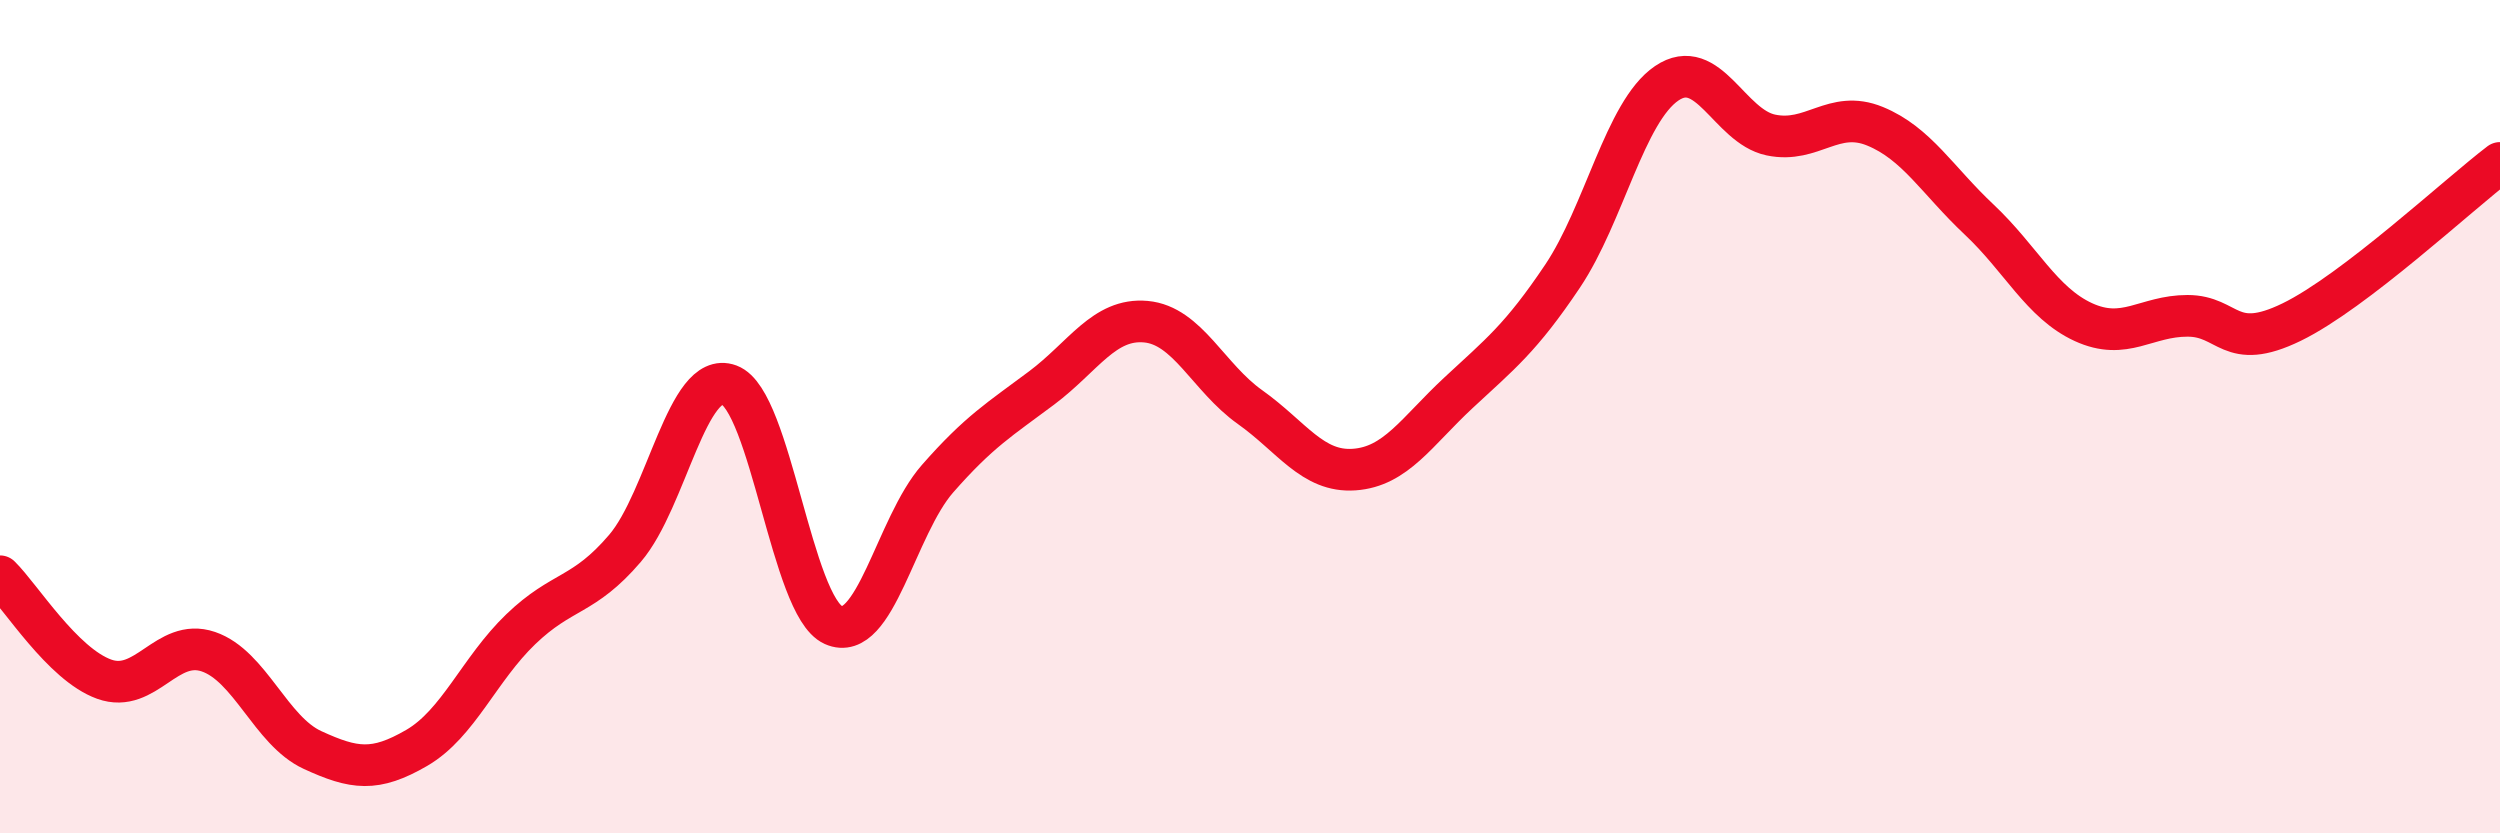
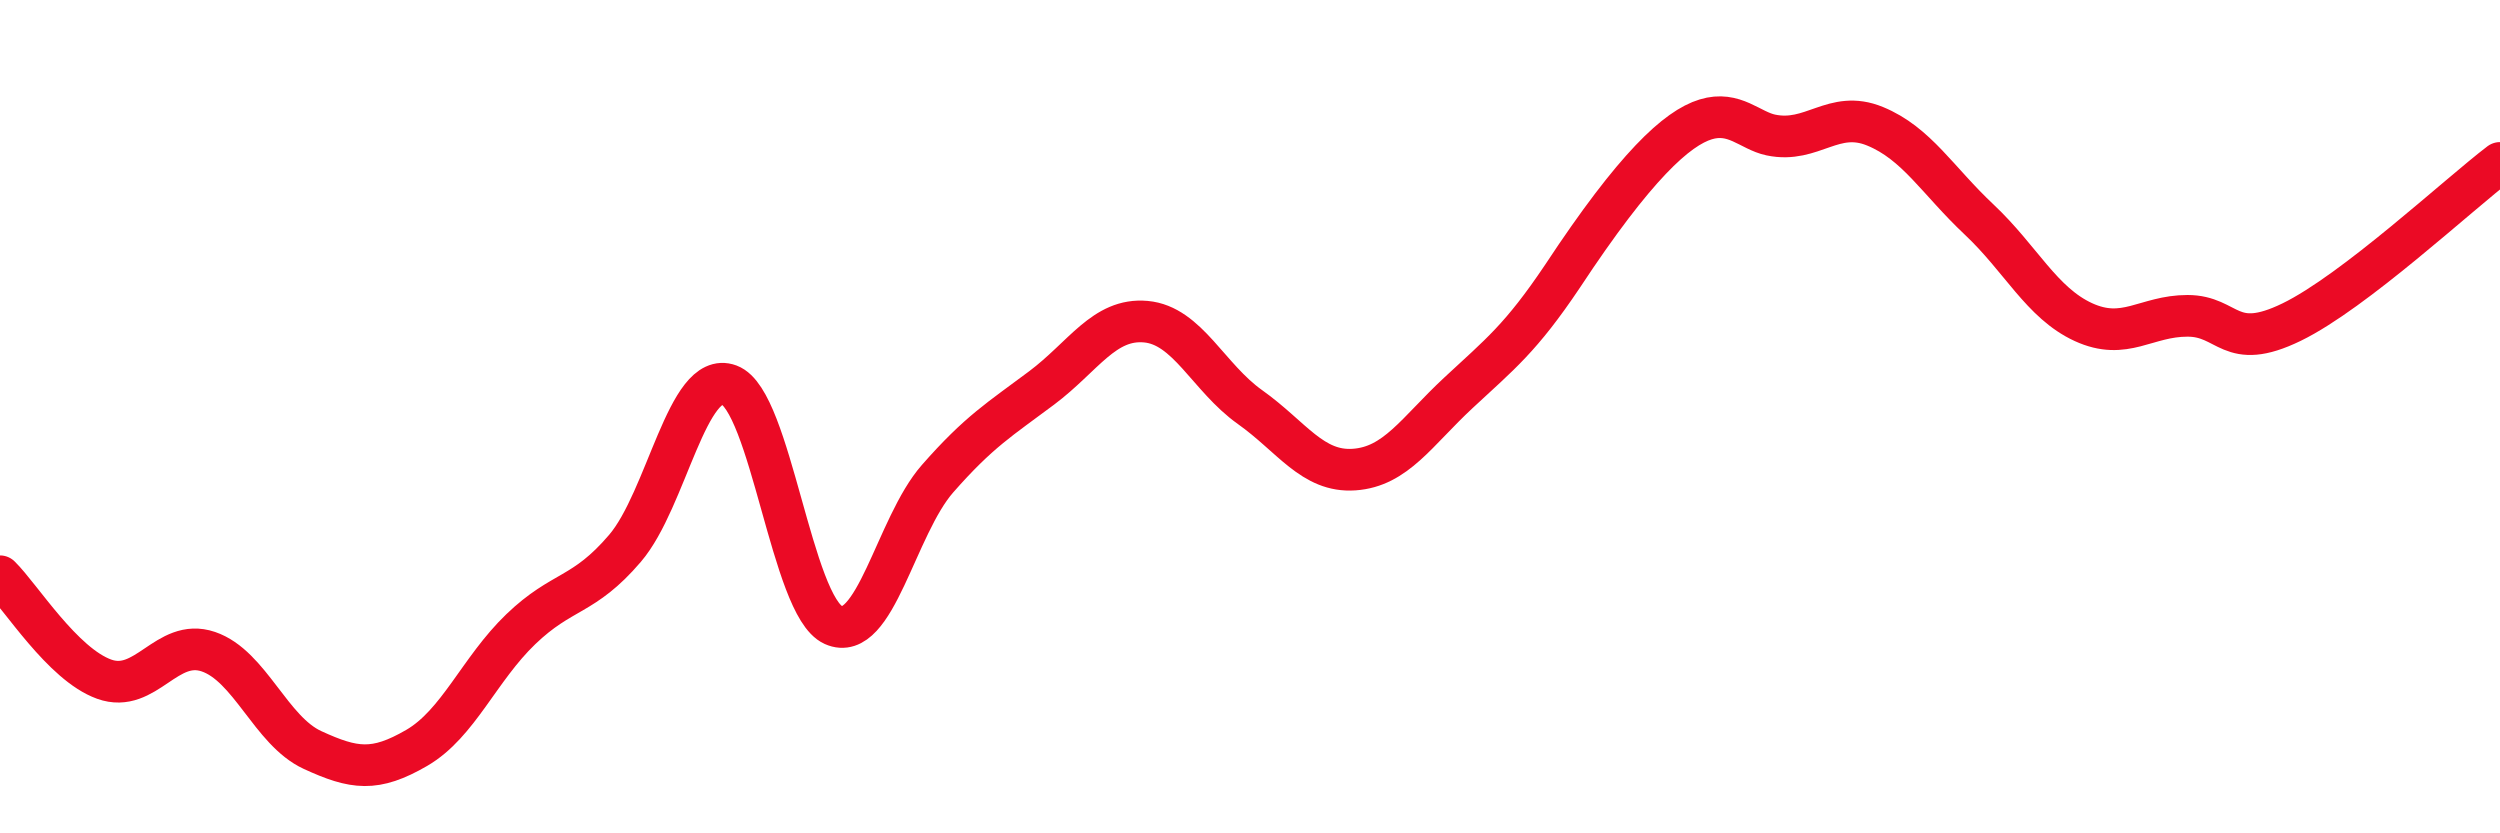
<svg xmlns="http://www.w3.org/2000/svg" width="60" height="20" viewBox="0 0 60 20">
-   <path d="M 0,13.83 C 0.5,14.32 1.5,15.94 2.5,16.3 C 3.5,16.66 4,15.3 5,15.64 C 6,15.98 6.5,17.54 7.5,18 C 8.5,18.46 9,18.53 10,17.95 C 11,17.37 11.5,16.06 12.5,15.1 C 13.5,14.14 14,14.33 15,13.16 C 16,11.99 16.5,8.87 17.5,9.24 C 18.5,9.61 19,14.55 20,15 C 21,15.45 21.5,12.63 22.5,11.49 C 23.5,10.35 24,10.06 25,9.31 C 26,8.56 26.5,7.63 27.5,7.72 C 28.5,7.81 29,9.06 30,9.77 C 31,10.48 31.5,11.34 32.5,11.27 C 33.5,11.2 34,10.36 35,9.43 C 36,8.5 36.5,8.12 37.5,6.63 C 38.5,5.14 39,2.68 40,2 C 41,1.32 41.5,3.03 42.5,3.24 C 43.5,3.45 44,2.62 45,3.03 C 46,3.44 46.5,4.33 47.5,5.27 C 48.5,6.21 49,7.27 50,7.73 C 51,8.19 51.5,7.58 52.5,7.58 C 53.5,7.58 53.5,8.46 55,7.73 C 56.5,7 59,4.67 60,3.91L60 20L0 20Z" fill="#EB0A25" opacity="0.1" stroke-linecap="round" stroke-linejoin="round" />
-   <path d="M 0,13.83 C 0.5,14.32 1.5,15.94 2.5,16.3 C 3.5,16.66 4,15.3 5,15.64 C 6,15.98 6.5,17.54 7.5,18 C 8.5,18.46 9,18.53 10,17.95 C 11,17.37 11.5,16.06 12.5,15.1 C 13.5,14.14 14,14.33 15,13.16 C 16,11.99 16.5,8.87 17.5,9.24 C 18.5,9.61 19,14.55 20,15 C 21,15.45 21.5,12.63 22.5,11.49 C 23.5,10.35 24,10.06 25,9.31 C 26,8.56 26.5,7.63 27.5,7.72 C 28.5,7.81 29,9.06 30,9.77 C 31,10.48 31.5,11.34 32.5,11.27 C 33.5,11.2 34,10.36 35,9.43 C 36,8.5 36.5,8.12 37.5,6.63 C 38.5,5.14 39,2.68 40,2 C 41,1.32 41.5,3.03 42.5,3.24 C 43.5,3.45 44,2.62 45,3.03 C 46,3.44 46.5,4.33 47.5,5.27 C 48.5,6.21 49,7.27 50,7.73 C 51,8.19 51.5,7.58 52.5,7.58 C 53.5,7.58 53.5,8.46 55,7.73 C 56.5,7 59,4.67 60,3.91" stroke="#EB0A25" stroke-width="1" fill="none" stroke-linecap="round" stroke-linejoin="round" />
+   <path d="M 0,13.83 C 0.5,14.32 1.5,15.94 2.5,16.3 C 3.5,16.66 4,15.3 5,15.64 C 6,15.98 6.5,17.54 7.5,18 C 8.5,18.46 9,18.53 10,17.95 C 11,17.37 11.5,16.06 12.5,15.1 C 13.5,14.14 14,14.33 15,13.16 C 16,11.99 16.5,8.87 17.5,9.24 C 18.5,9.61 19,14.55 20,15 C 21,15.45 21.5,12.63 22.5,11.49 C 23.5,10.35 24,10.06 25,9.31 C 26,8.56 26.5,7.63 27.5,7.72 C 28.5,7.81 29,9.06 30,9.77 C 31,10.48 31.5,11.34 32.5,11.27 C 33.5,11.2 34,10.36 35,9.43 C 36,8.5 36.5,8.12 37.5,6.63 C 41,1.32 41.5,3.03 42.5,3.24 C 43.5,3.45 44,2.62 45,3.03 C 46,3.44 46.5,4.33 47.5,5.27 C 48.5,6.21 49,7.27 50,7.73 C 51,8.19 51.5,7.58 52.5,7.58 C 53.5,7.58 53.5,8.46 55,7.73 C 56.5,7 59,4.67 60,3.91" stroke="#EB0A25" stroke-width="1" fill="none" stroke-linecap="round" stroke-linejoin="round" />
</svg>